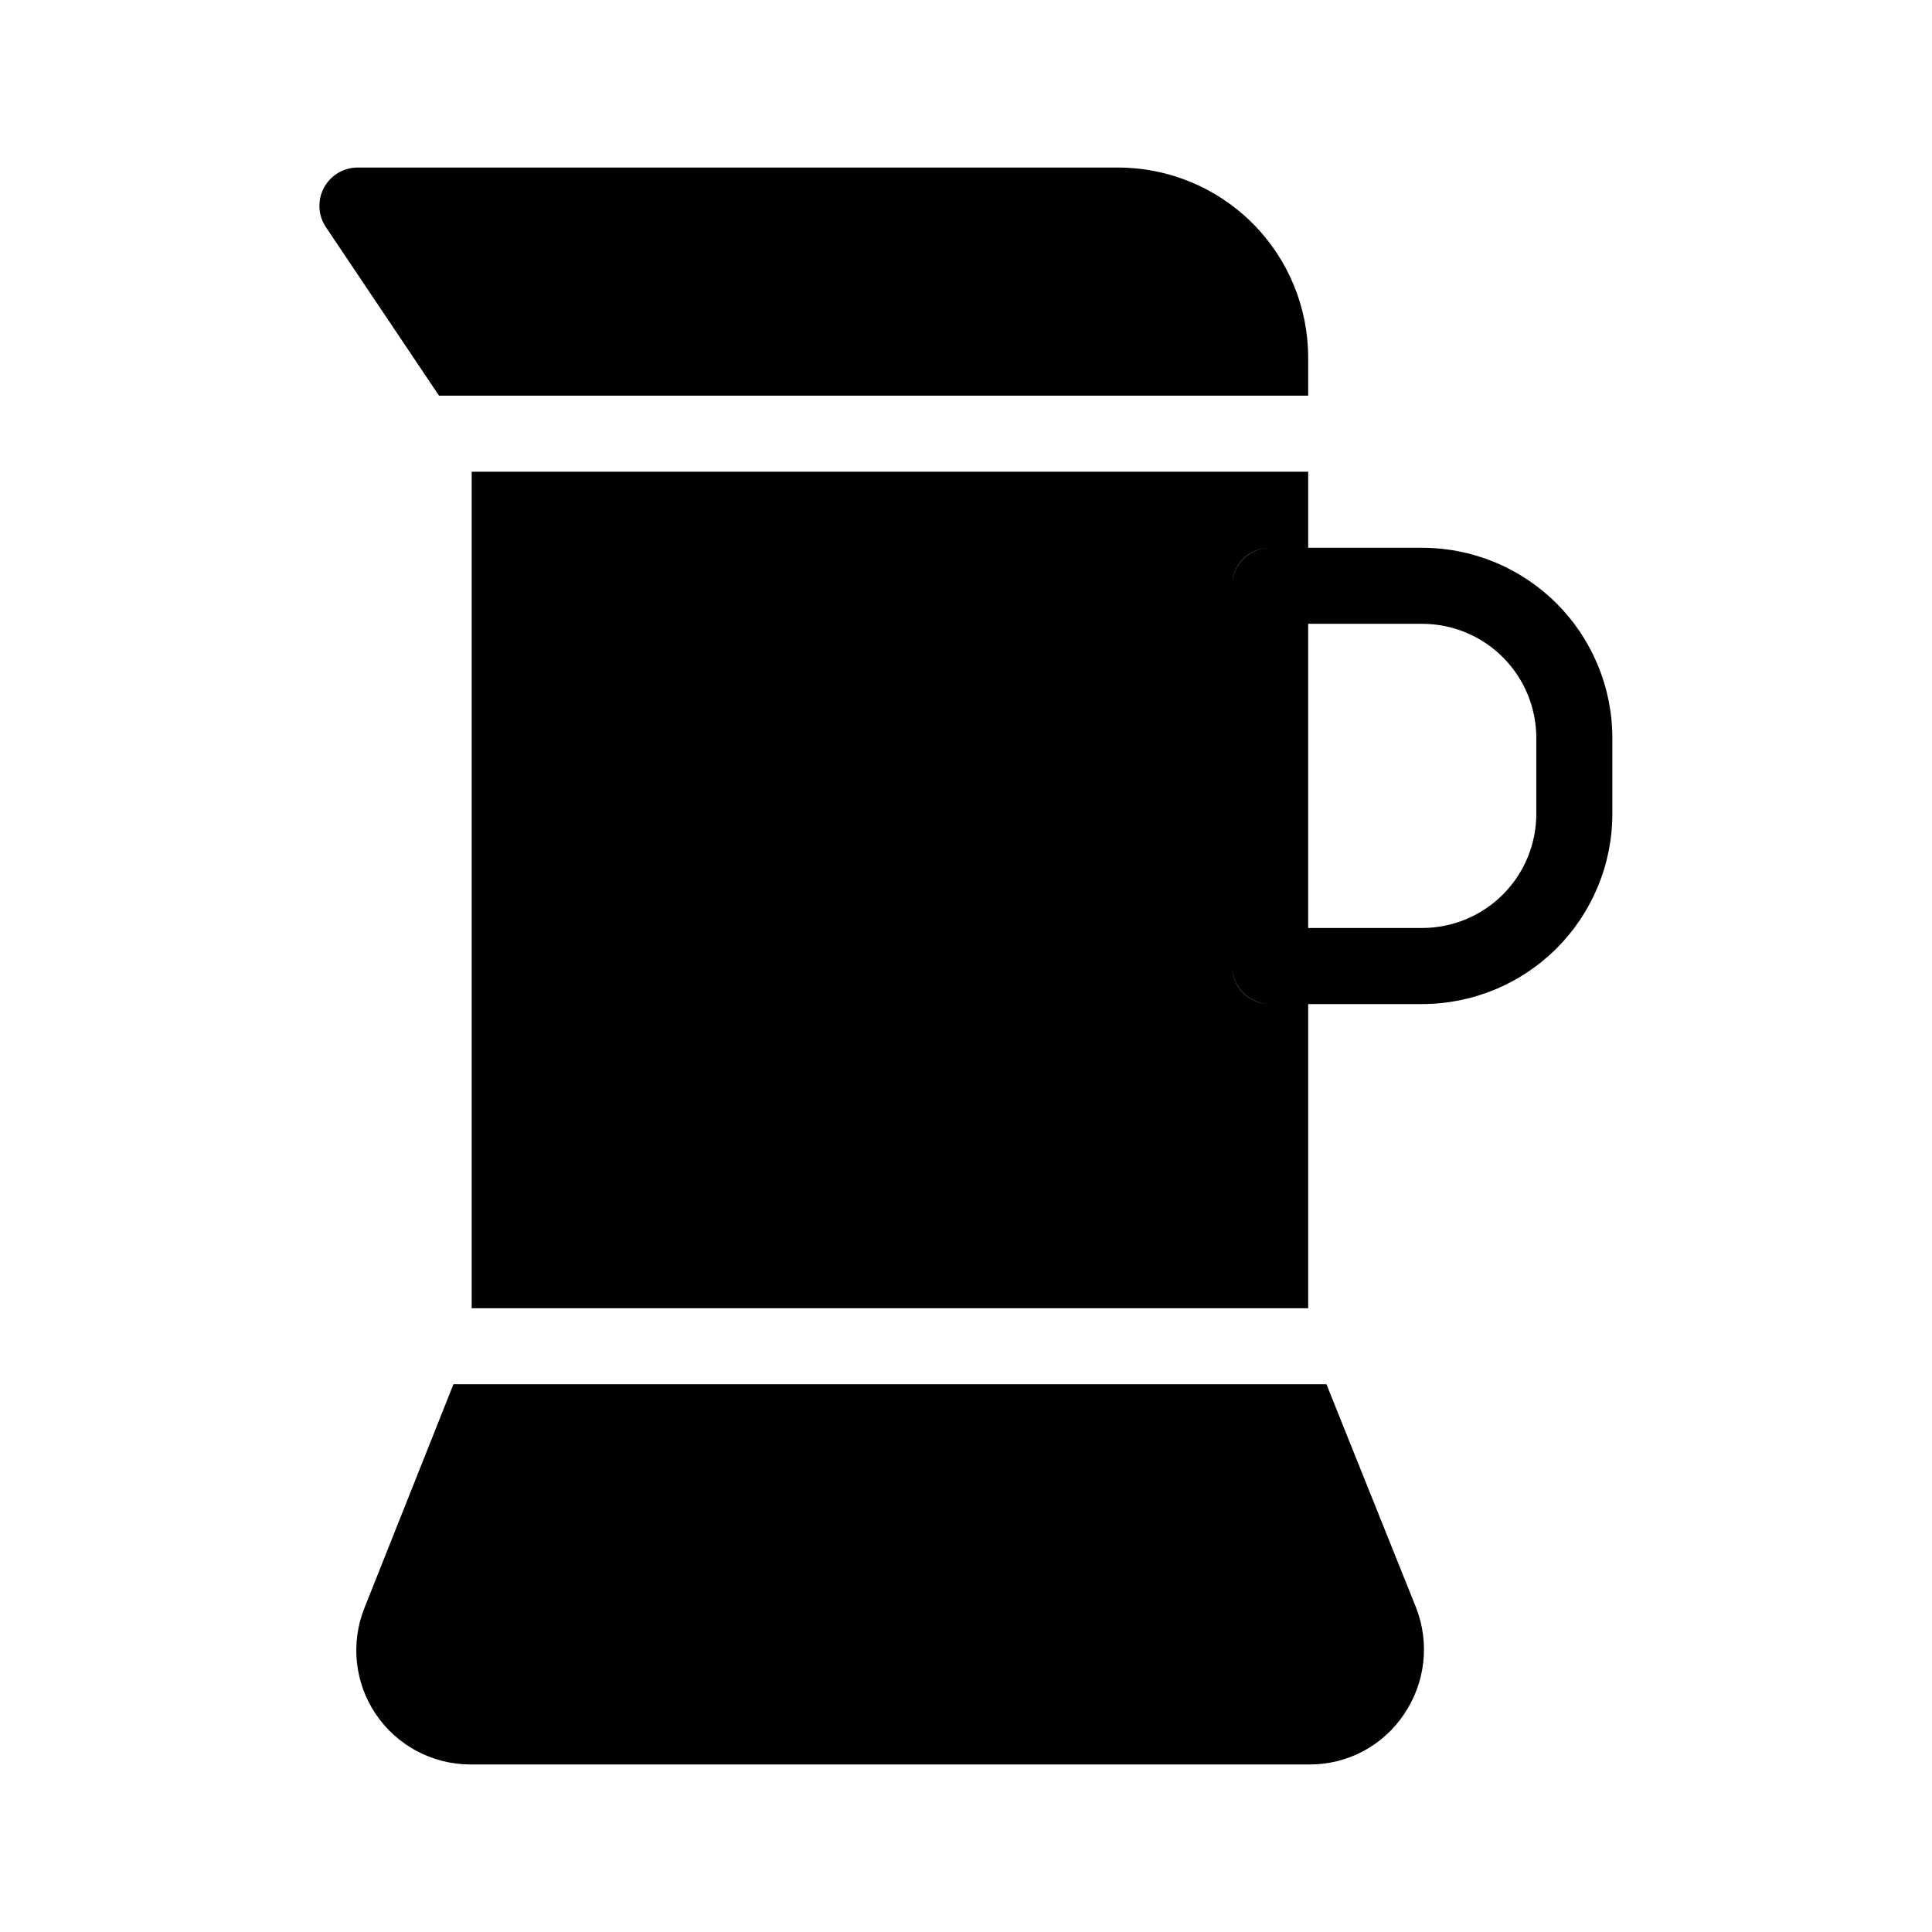
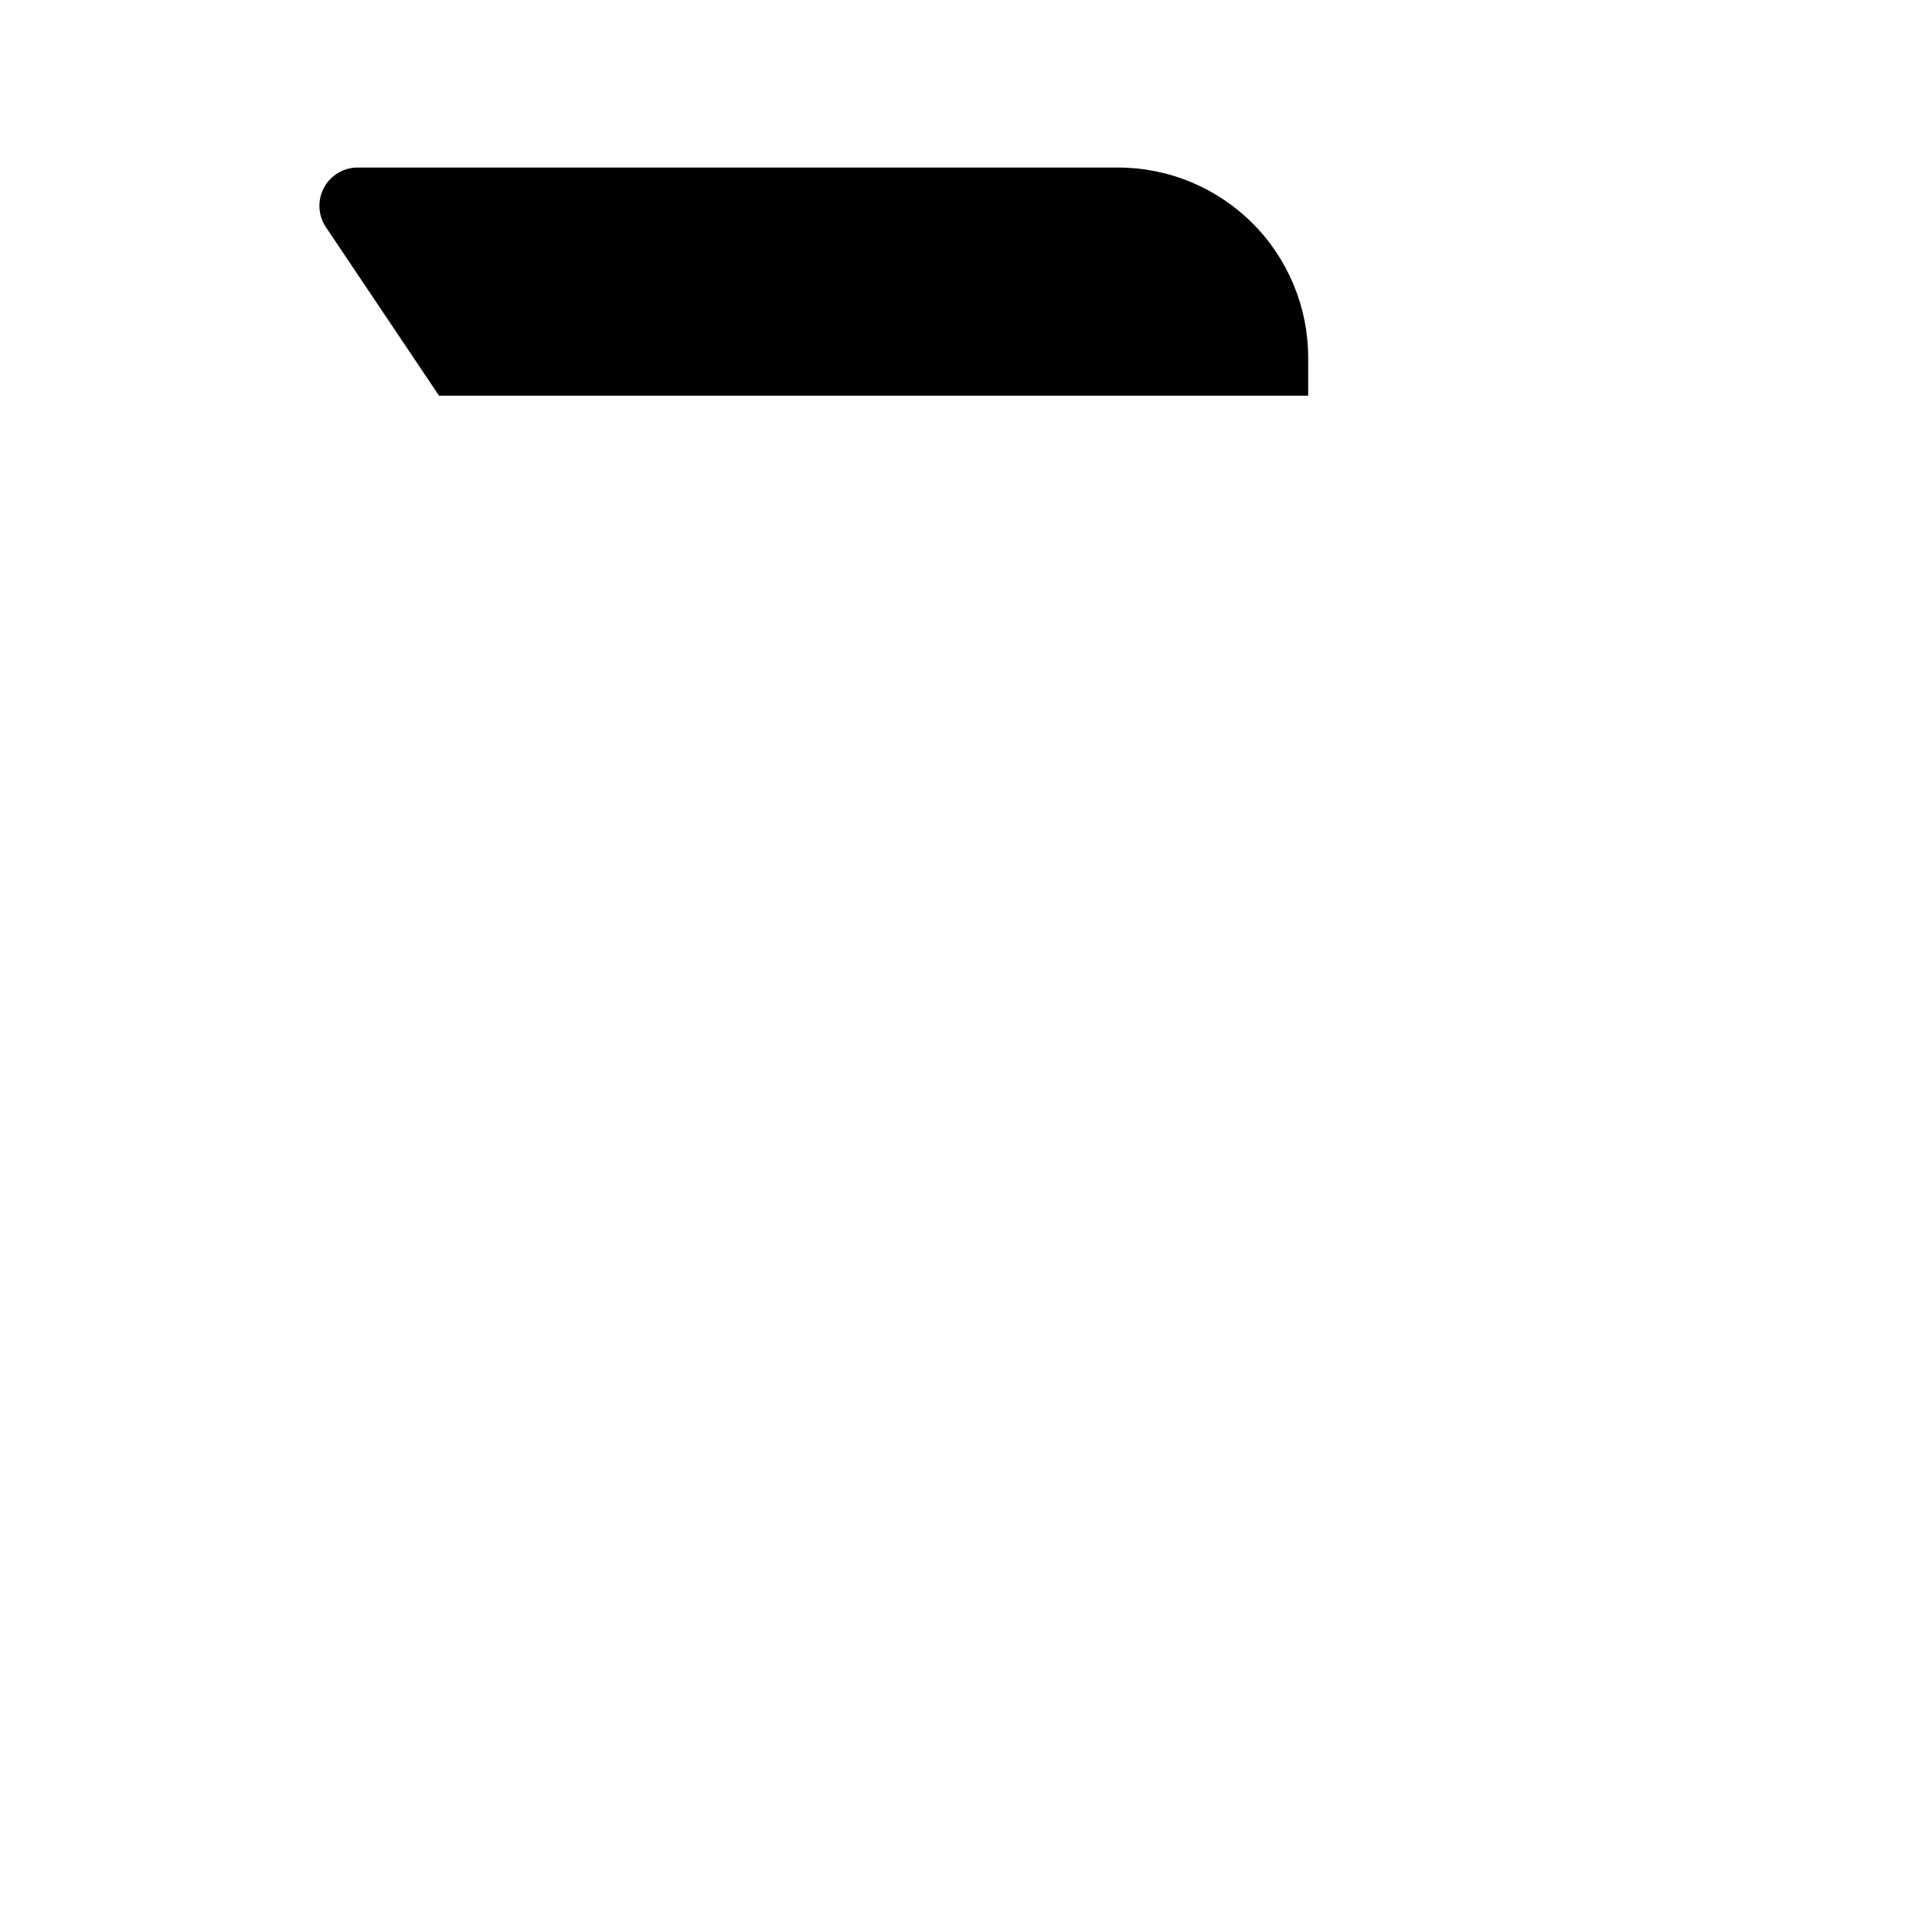
<svg xmlns="http://www.w3.org/2000/svg" fill="#000000" width="800px" height="800px" version="1.1" viewBox="144 144 512 512">
  <g>
-     <path d="m495.52 510.84h-231.35l-23.578 59.25c-3.734 9.309-2.609 19.863 3 28.18 5.613 8.316 14.98 13.309 25.012 13.332h222.48c10.031 0.027 19.41-4.965 24.992-13.301 5.652-8.301 6.856-18.852 3.223-28.211z" />
    <path d="m440.3 188.4h-201.52c-3.731 0.004-7.156 2.055-8.922 5.336s-1.594 7.269 0.457 10.383l30.027 44.738h230.34v-10.074c-0.004-13.363-5.312-26.176-14.762-35.621-9.445-9.449-22.258-14.758-35.617-14.762z" />
-     <path d="m571.29 359.7v-20.152c-0.012-13.359-5.324-26.168-14.77-35.613-9.445-9.445-22.254-14.758-35.609-14.77h-30.23v-20.152h-221.68v221.68h221.68v-80.609h30.23c13.355-0.012 26.164-5.324 35.609-14.77 9.445-9.445 14.758-22.254 14.77-35.609zm-90.684 50.379c-2.684 0.027-5.262-1.027-7.156-2.922-1.895-1.895-2.949-4.473-2.922-7.152v-100.76c-0.027-2.684 1.027-5.262 2.922-7.156s4.473-2.949 7.156-2.922c-5.566 0-10.078 4.512-10.078 10.078v100.76c0 2.672 1.062 5.234 2.953 7.125 1.887 1.887 4.453 2.949 7.125 2.949zm70.531-50.379c-0.008 8.012-3.195 15.695-8.863 21.363-5.668 5.668-13.352 8.855-21.363 8.863h-30.23v-80.609h30.23c8.012 0.008 15.695 3.195 21.363 8.863 5.668 5.668 8.855 13.352 8.863 21.367z" />
  </g>
</svg>